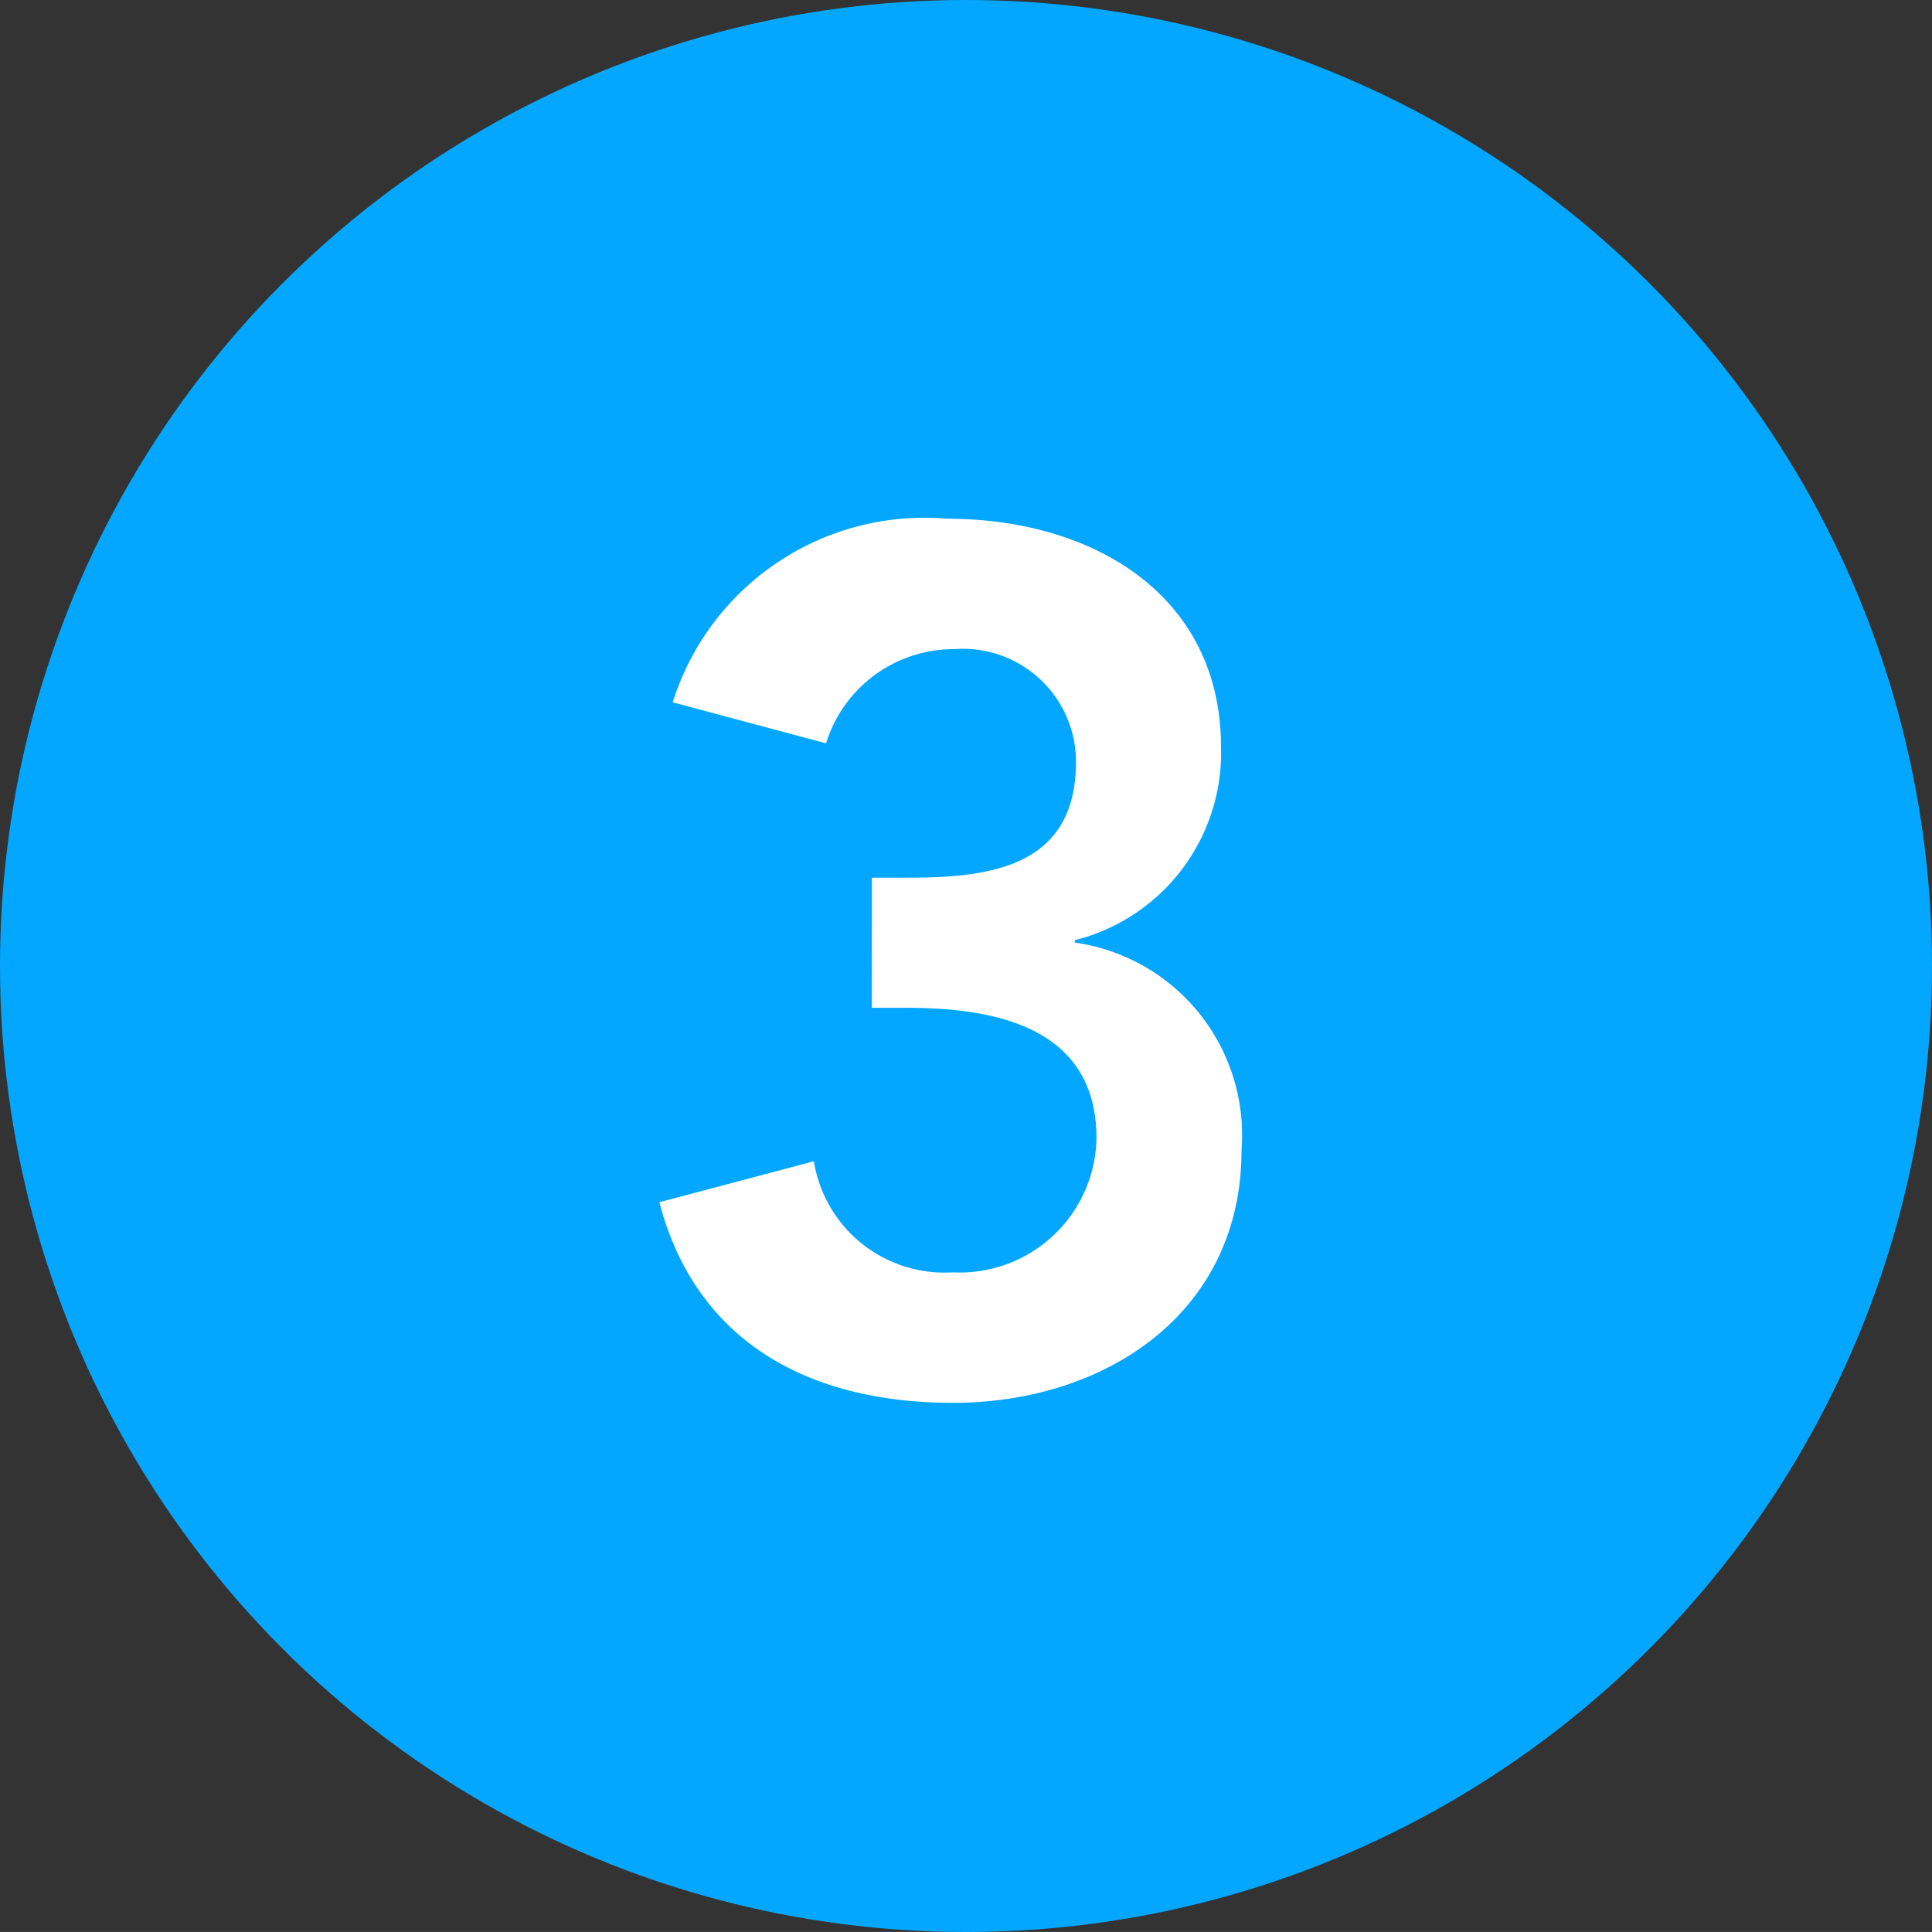
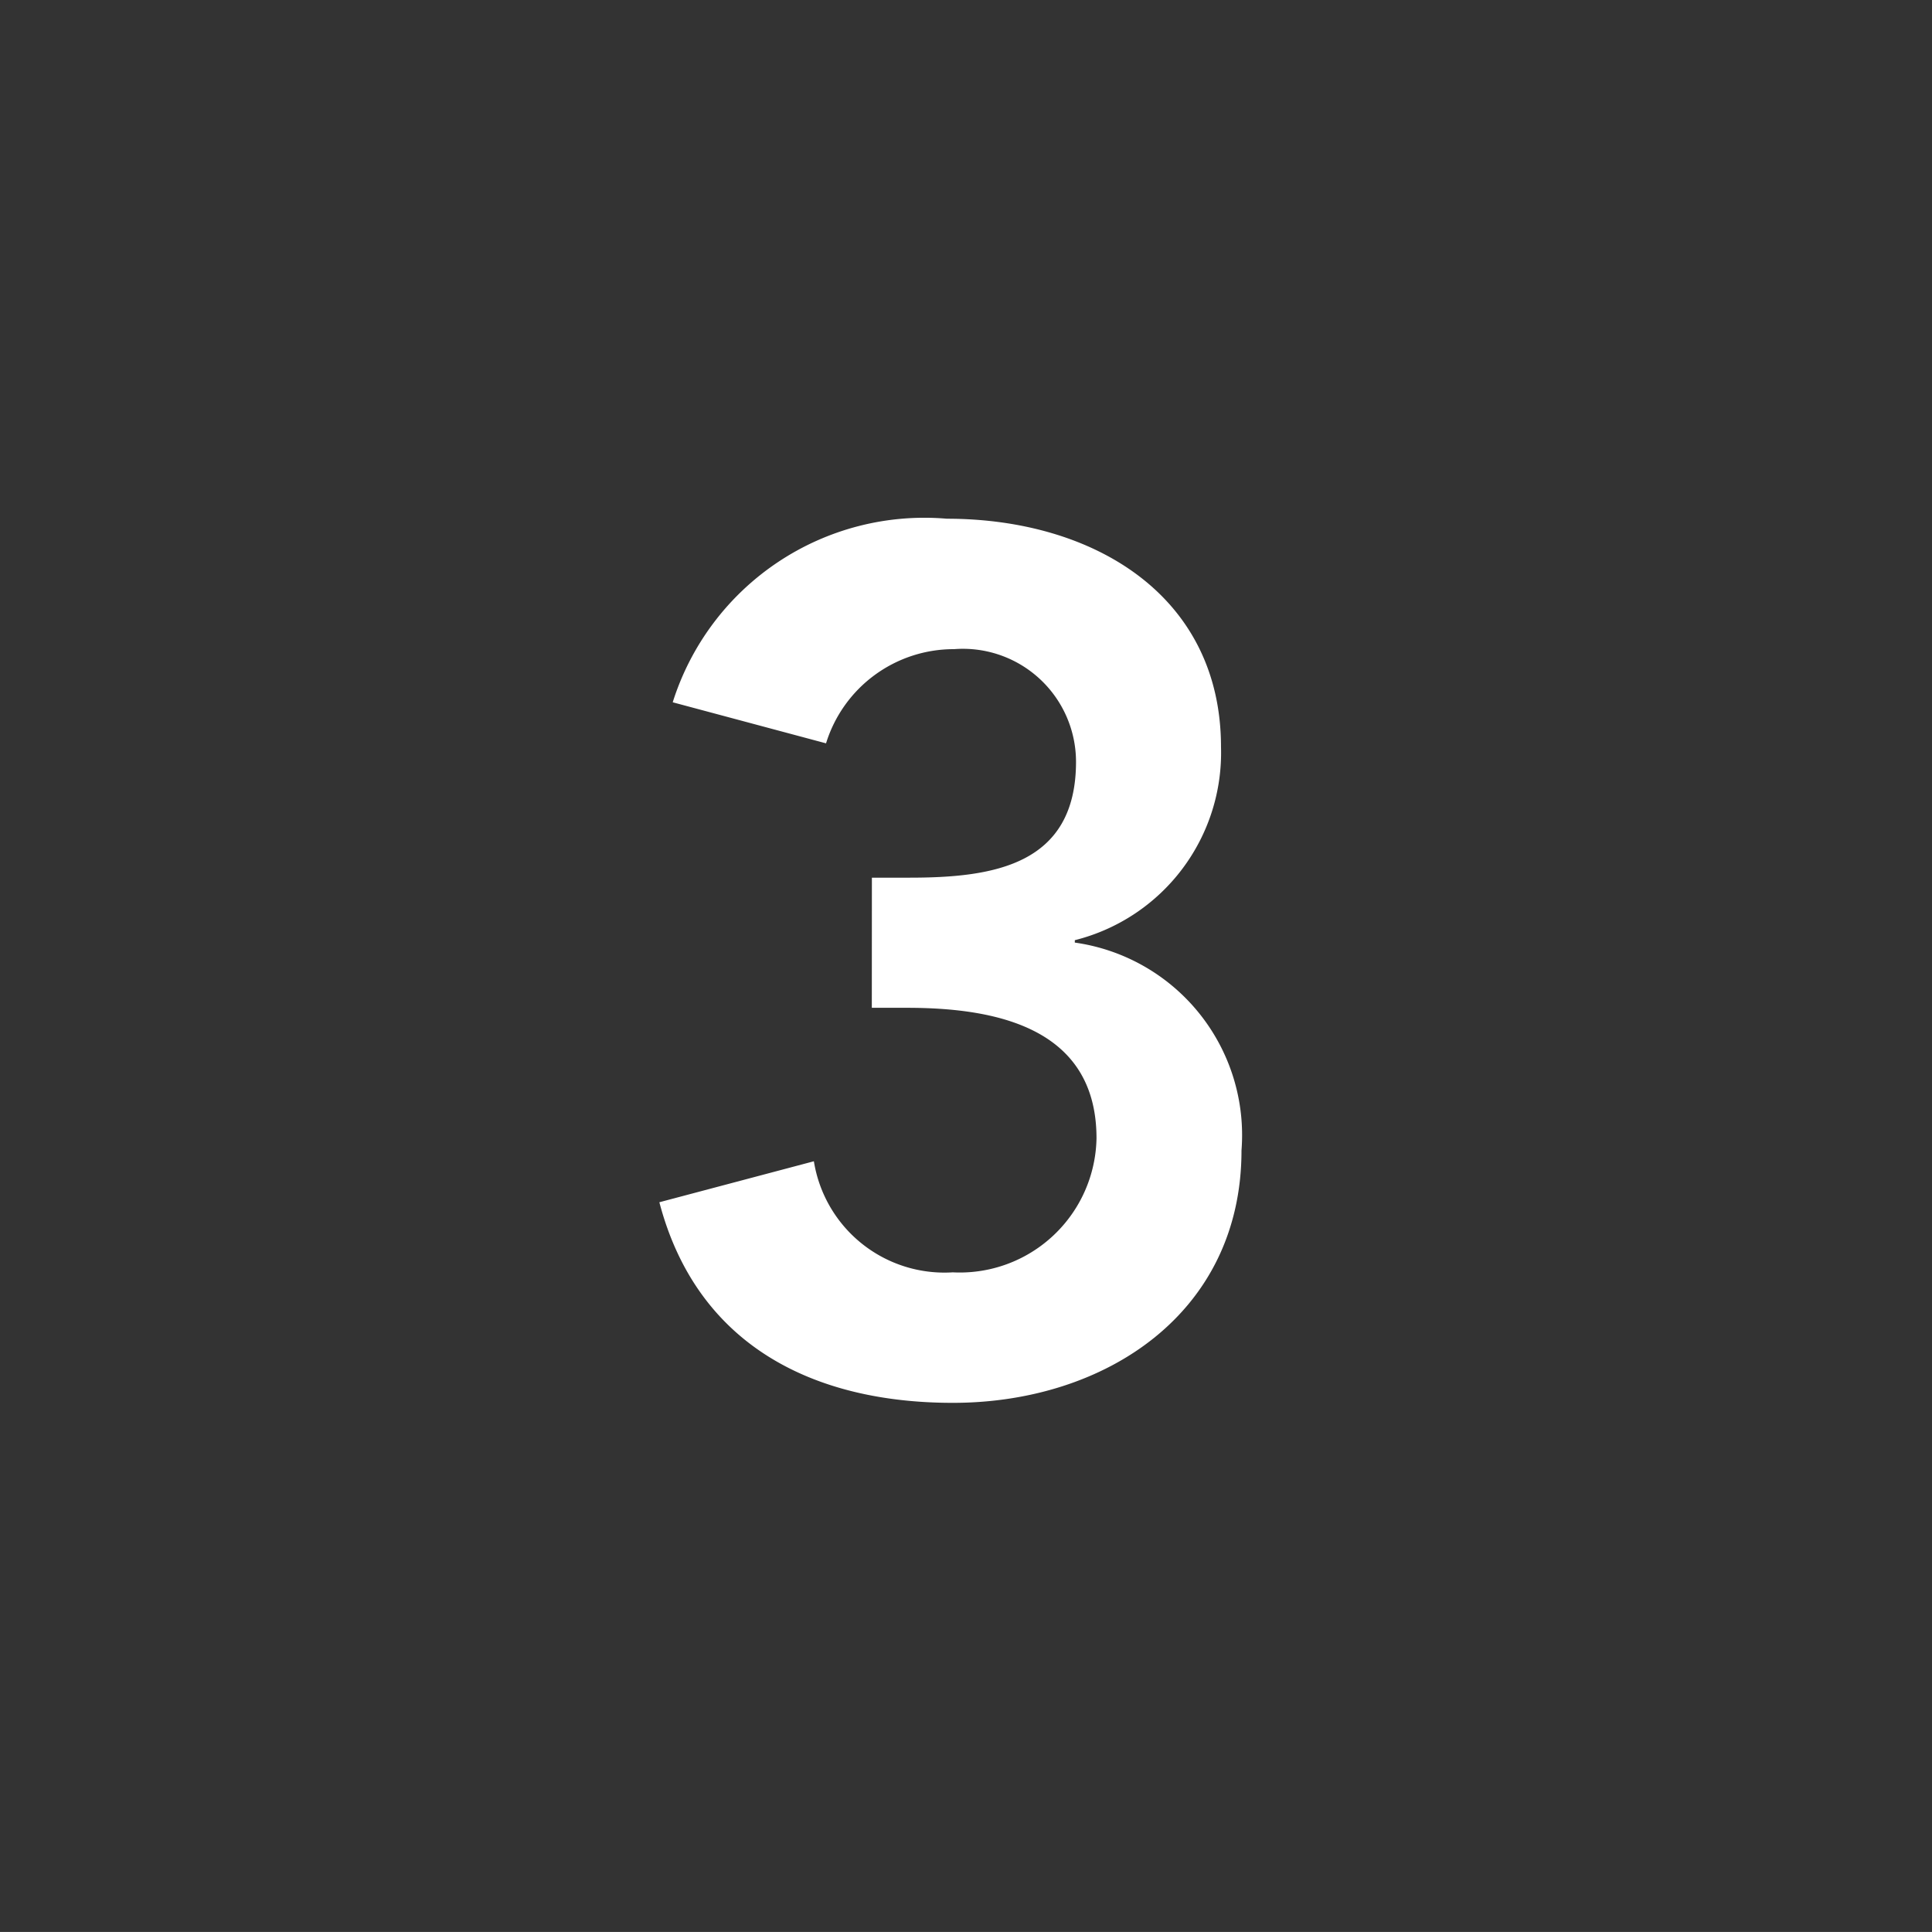
<svg xmlns="http://www.w3.org/2000/svg" width="25.744" height="25.743">
  <rect width="100%" height="100%" fill="#333333" stroke="none" />
-   <circle cx="12.872" cy="12.872" r="12.872" fill="#04a7ff" data-name="Ellipse 671" />
  <g data-name="1" style="isolation:isolate">
    <g data-name="Group 3860" style="isolation:isolate">
      <path fill="#fff" d="M11.618 11.695h.5c1.11 0 2.22-.161 2.22-1.545a1.507 1.507 0 0 0-1.625-1.5 1.781 1.781 0 0 0-1.706 1.255l-2.043-.547a3.516 3.516 0 0 1 3.653-2.446c1.963 0 3.653 1.03 3.653 3.042a2.575 2.575 0 0 1-1.948 2.574v.032a2.591 2.591 0 0 1 2.221 2.769c0 2.172-1.819 3.364-3.846 3.364-1.867 0-3.412-.772-3.911-2.673l2.059-.546a1.762 1.762 0 0 0 1.851 1.48 1.822 1.822 0 0 0 1.915-1.786c0-1.481-1.351-1.739-2.526-1.739h-.468Z" data-name="Path 4052" />
    </g>
  </g>
</svg>